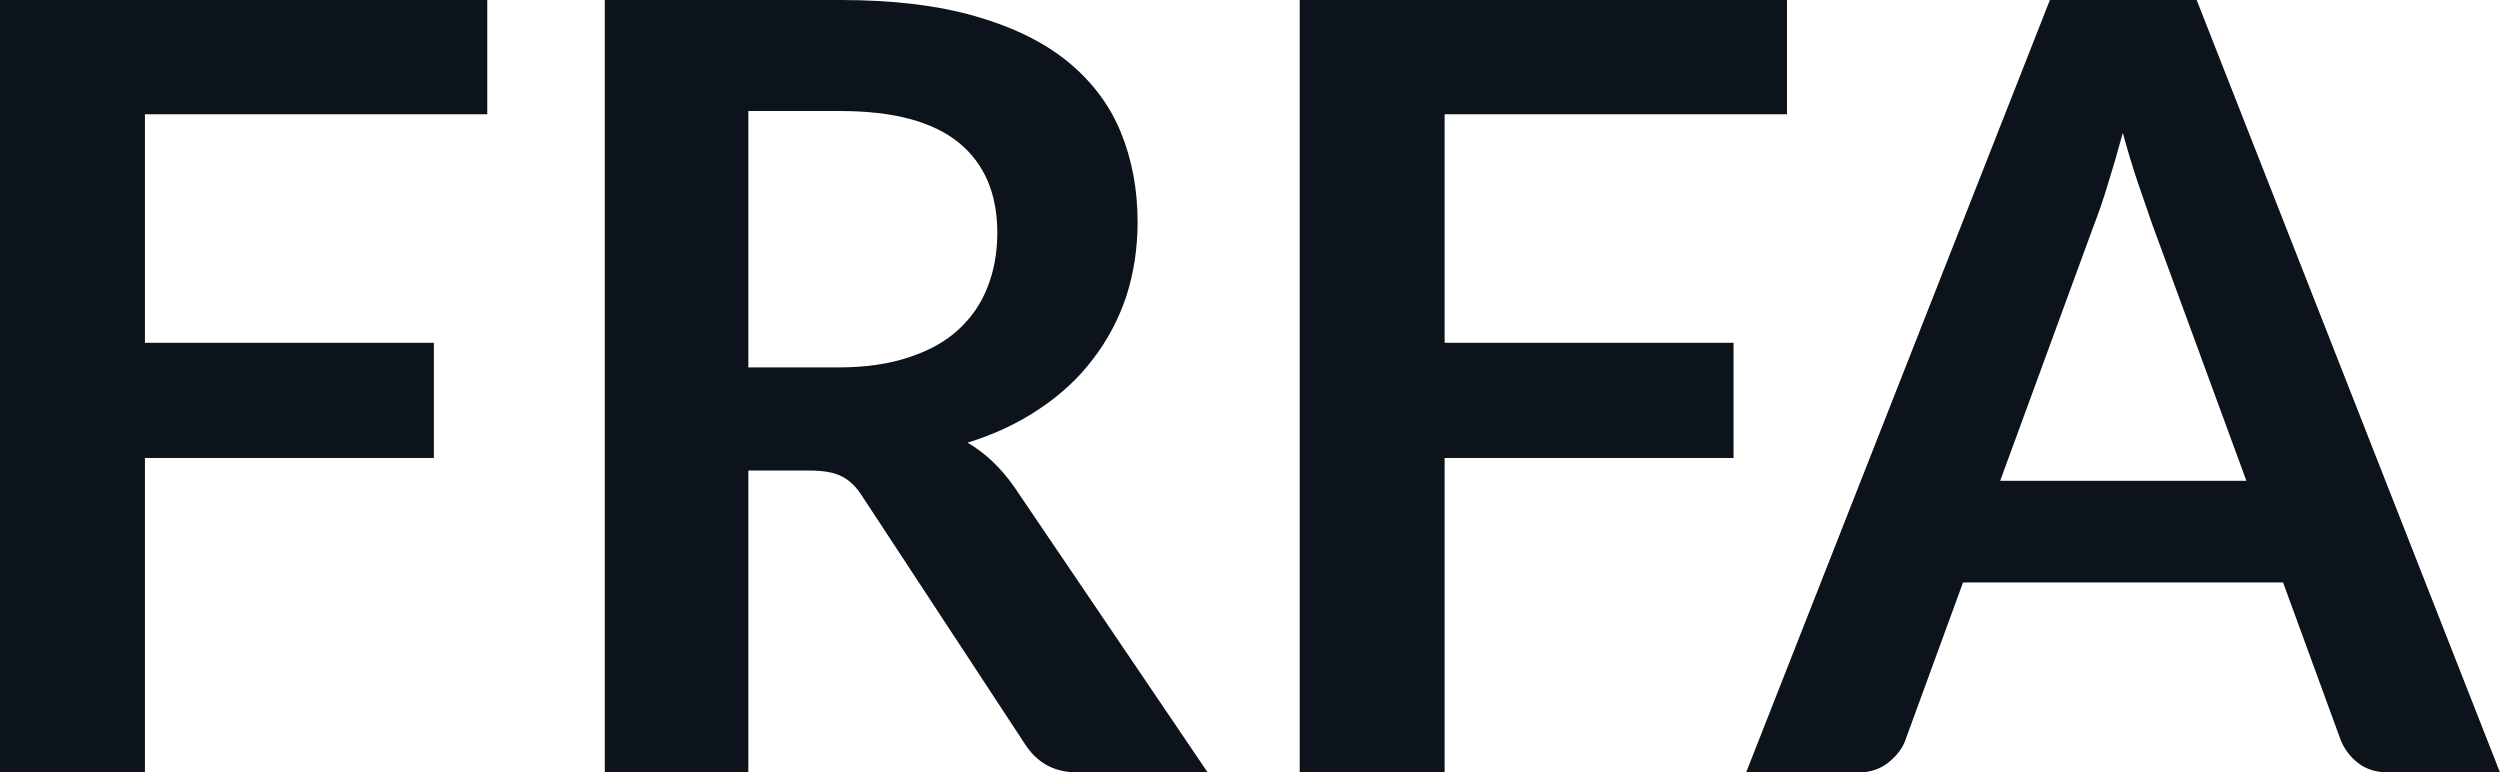
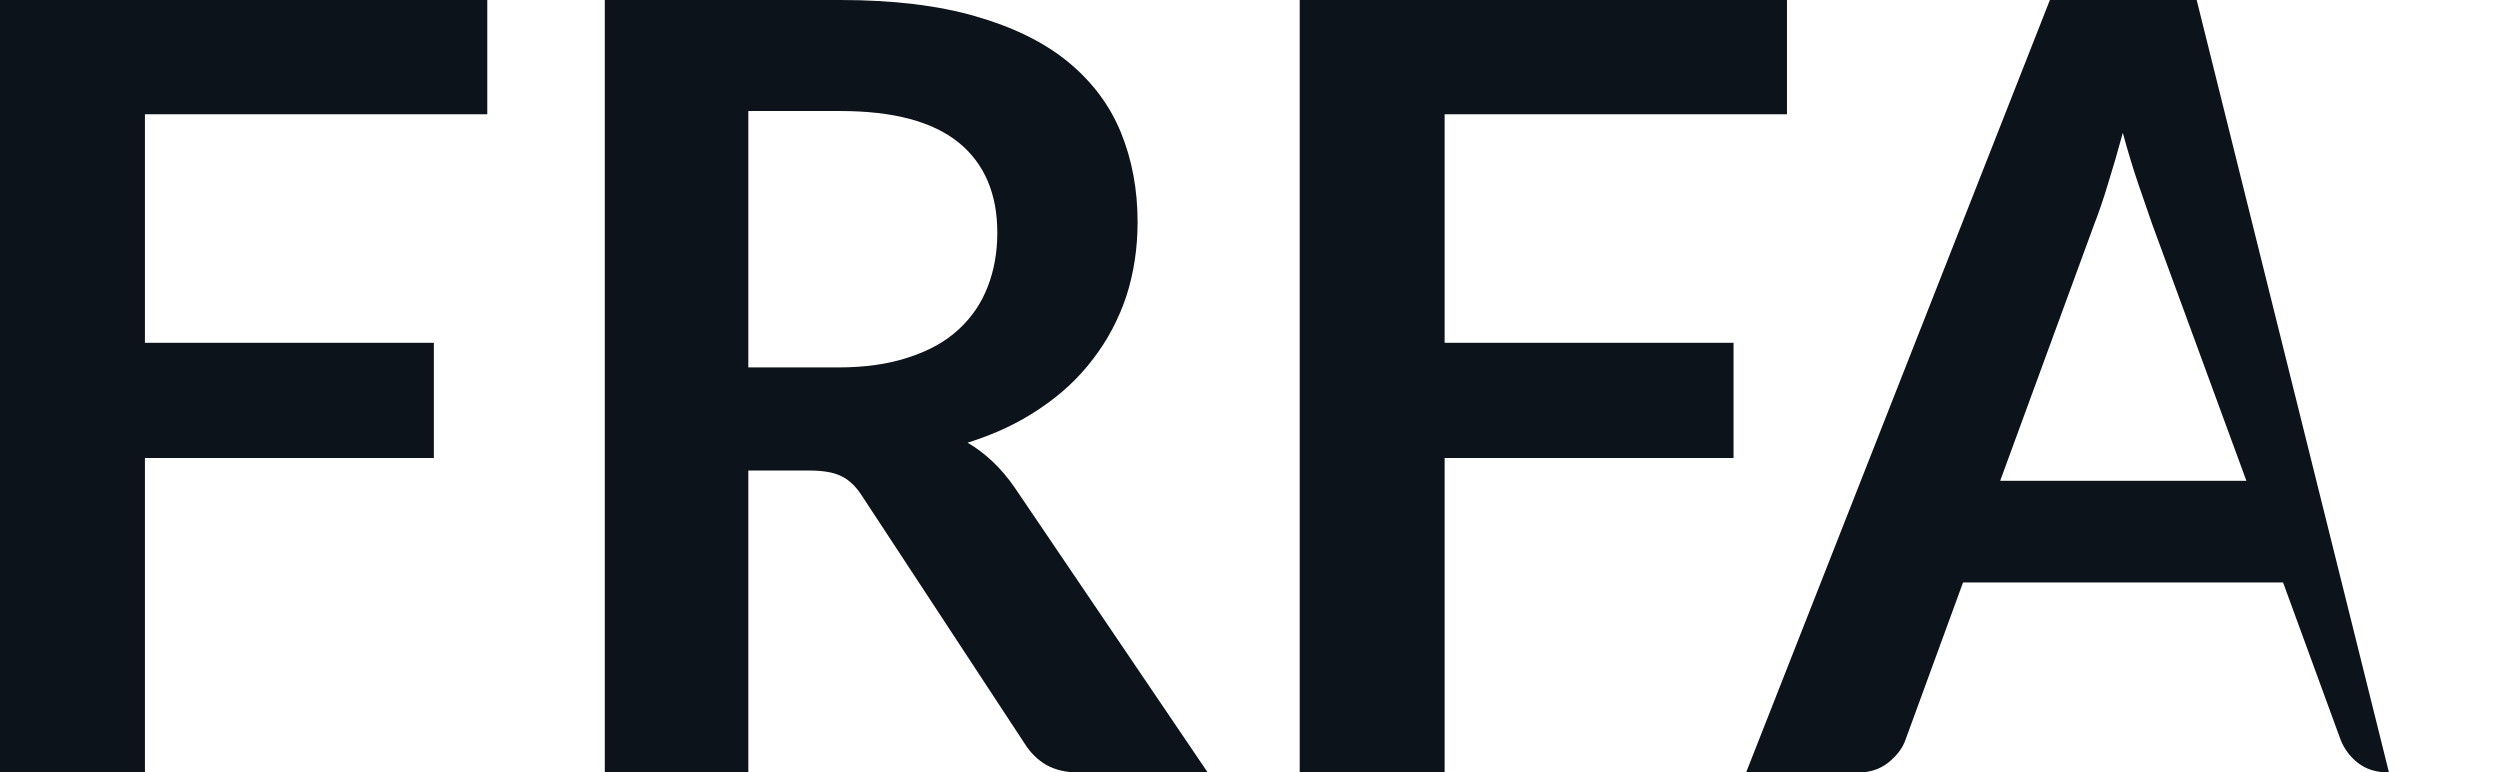
<svg xmlns="http://www.w3.org/2000/svg" fill="#0D131A" viewBox="0 0 53.82 16.629" height="100%" width="100%">
-   <path preserveAspectRatio="none" d="M0 0L10.49 0L10.49 2.46L3.12 2.46L3.12 7.38L9.34 7.38L9.34 9.86L3.12 9.86L3.12 16.63L0 16.63L0 0ZM17.43 10.13L16.11 10.13L16.11 16.63L13.02 16.63L13.02 0L18.09 0Q19.79 0 21.00 0.35Q22.22 0.70 22.99 1.33Q23.77 1.97 24.13 2.85Q24.49 3.73 24.49 4.78L24.49 4.78Q24.49 5.62 24.25 6.37Q24.00 7.12 23.53 7.73Q23.07 8.34 22.38 8.80Q21.70 9.26 20.83 9.53L20.83 9.53Q21.41 9.87 21.84 10.49L21.84 10.49L26.00 16.63L23.22 16.63Q22.82 16.63 22.53 16.47Q22.25 16.31 22.06 16.01L22.06 16.01L18.56 10.68Q18.37 10.38 18.13 10.26Q17.89 10.13 17.43 10.13L17.43 10.13ZM16.11 2.39L16.11 7.91L18.04 7.91Q18.92 7.91 19.57 7.69Q20.22 7.48 20.64 7.09Q21.06 6.70 21.26 6.18Q21.47 5.65 21.47 5.01L21.47 5.01Q21.47 3.75 20.64 3.07Q19.80 2.39 18.09 2.39L18.09 2.39L16.11 2.39ZM27.98 0L38.47 0L38.47 2.46L31.10 2.46L31.10 7.38L37.32 7.38L37.32 9.86L31.10 9.86L31.10 16.63L27.98 16.63L27.98 0ZM47.29 0L53.82 16.63L51.43 16.63Q51.03 16.63 50.77 16.43Q50.51 16.23 50.39 15.93L50.39 15.93L49.15 12.54L42.26 12.54L41.02 15.93Q40.93 16.19 40.66 16.41Q40.39 16.63 40.00 16.63L40.00 16.63L37.59 16.63L44.13 0L47.29 0ZM45.08 4.84L43.06 10.35L48.36 10.35L46.33 4.82Q46.20 4.45 46.03 3.95Q45.86 3.45 45.70 2.86L45.70 2.86Q45.54 3.45 45.38 3.96Q45.23 4.46 45.08 4.84L45.08 4.84Z" />
+   <path preserveAspectRatio="none" d="M0 0L10.49 0L10.49 2.46L3.12 2.46L3.12 7.38L9.34 7.38L9.34 9.86L3.12 9.86L3.12 16.63L0 16.63L0 0ZM17.43 10.13L16.11 10.13L16.11 16.63L13.02 16.63L13.02 0L18.09 0Q19.79 0 21.00 0.35Q22.22 0.70 22.99 1.33Q23.77 1.97 24.13 2.85Q24.49 3.73 24.49 4.78L24.49 4.78Q24.49 5.62 24.25 6.37Q24.00 7.12 23.53 7.73Q23.07 8.34 22.38 8.80Q21.70 9.26 20.83 9.53L20.83 9.53Q21.41 9.87 21.84 10.49L21.84 10.49L26.00 16.63L23.22 16.63Q22.82 16.63 22.53 16.47Q22.25 16.31 22.06 16.01L22.06 16.01L18.56 10.68Q18.37 10.38 18.13 10.26Q17.89 10.13 17.43 10.13L17.43 10.13ZM16.11 2.39L16.11 7.91L18.04 7.91Q18.92 7.91 19.57 7.69Q20.22 7.48 20.64 7.09Q21.06 6.70 21.26 6.18Q21.47 5.65 21.47 5.01L21.47 5.01Q21.47 3.75 20.64 3.07Q19.80 2.39 18.09 2.39L18.09 2.39L16.11 2.39ZM27.98 0L38.47 0L38.47 2.46L31.10 2.46L31.10 7.38L37.32 7.38L37.32 9.86L31.10 9.86L31.10 16.63L27.98 16.63L27.98 0ZM47.29 0L51.43 16.63Q51.03 16.63 50.77 16.43Q50.51 16.23 50.39 15.93L50.39 15.93L49.15 12.54L42.26 12.54L41.02 15.93Q40.93 16.19 40.66 16.41Q40.39 16.63 40.00 16.63L40.00 16.63L37.59 16.63L44.13 0L47.29 0ZM45.08 4.84L43.06 10.35L48.36 10.35L46.33 4.82Q46.20 4.45 46.03 3.95Q45.86 3.45 45.70 2.86L45.70 2.86Q45.54 3.45 45.38 3.96Q45.23 4.46 45.08 4.84L45.08 4.84Z" />
</svg>